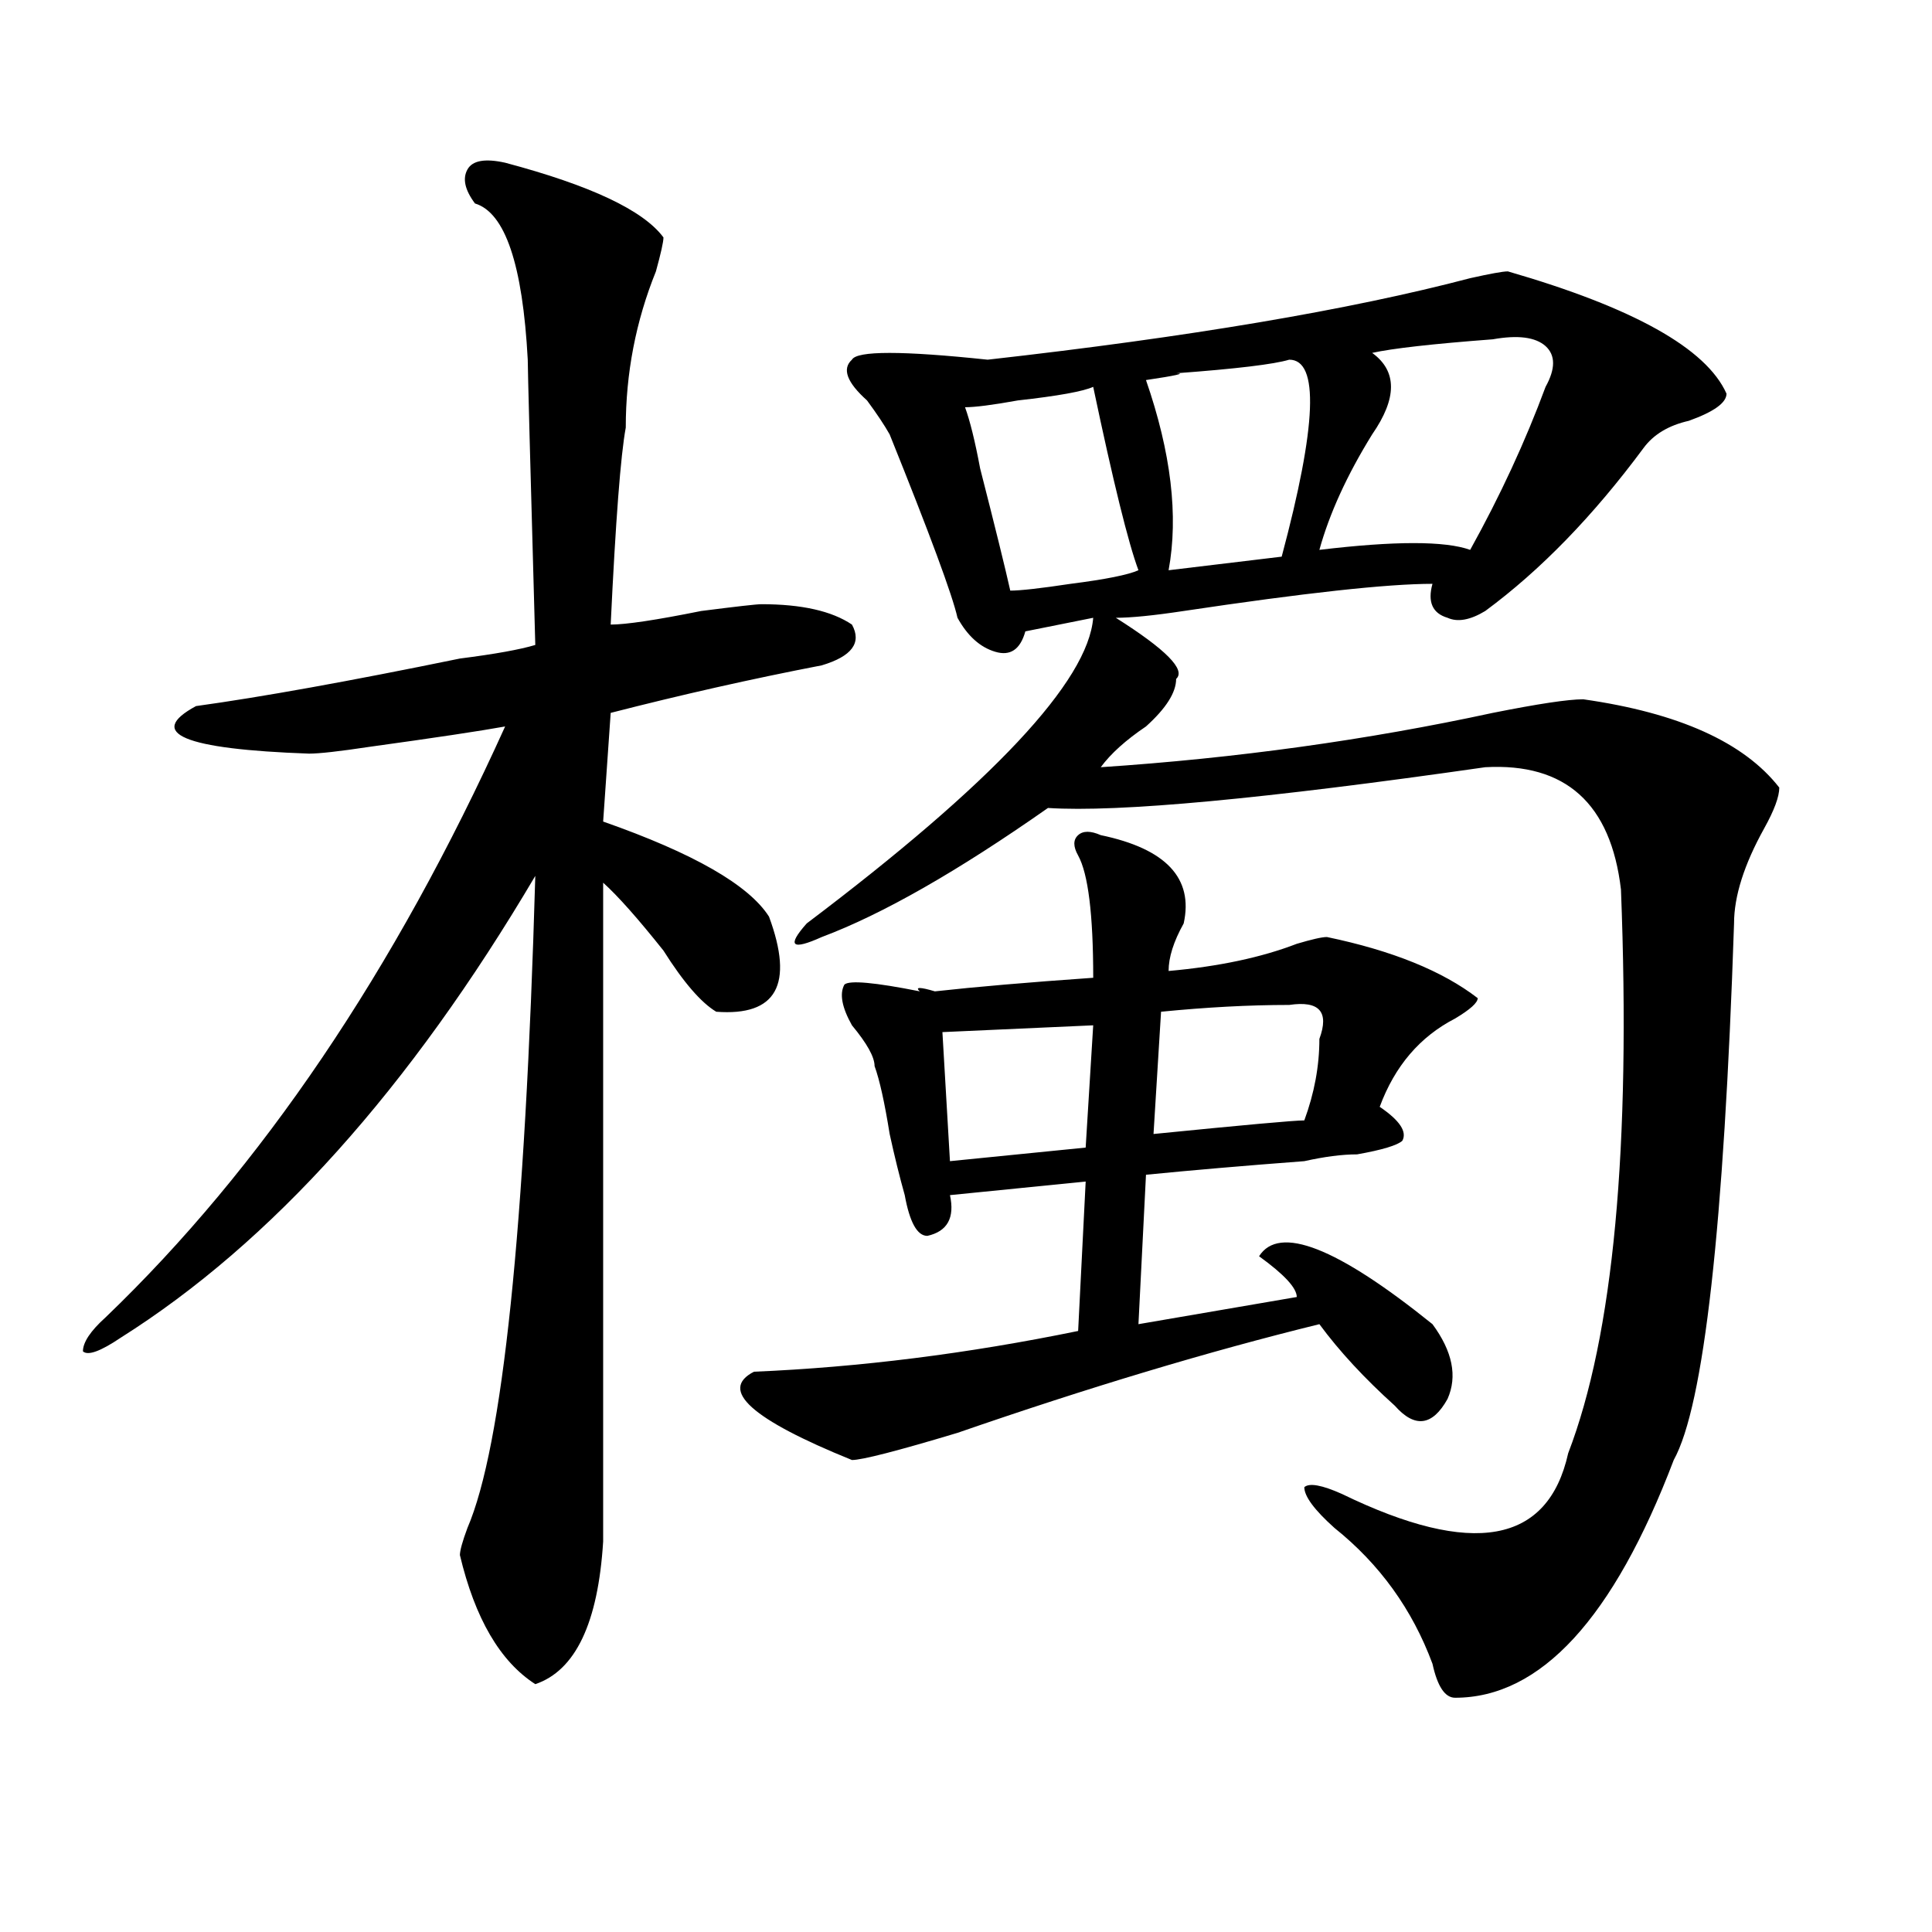
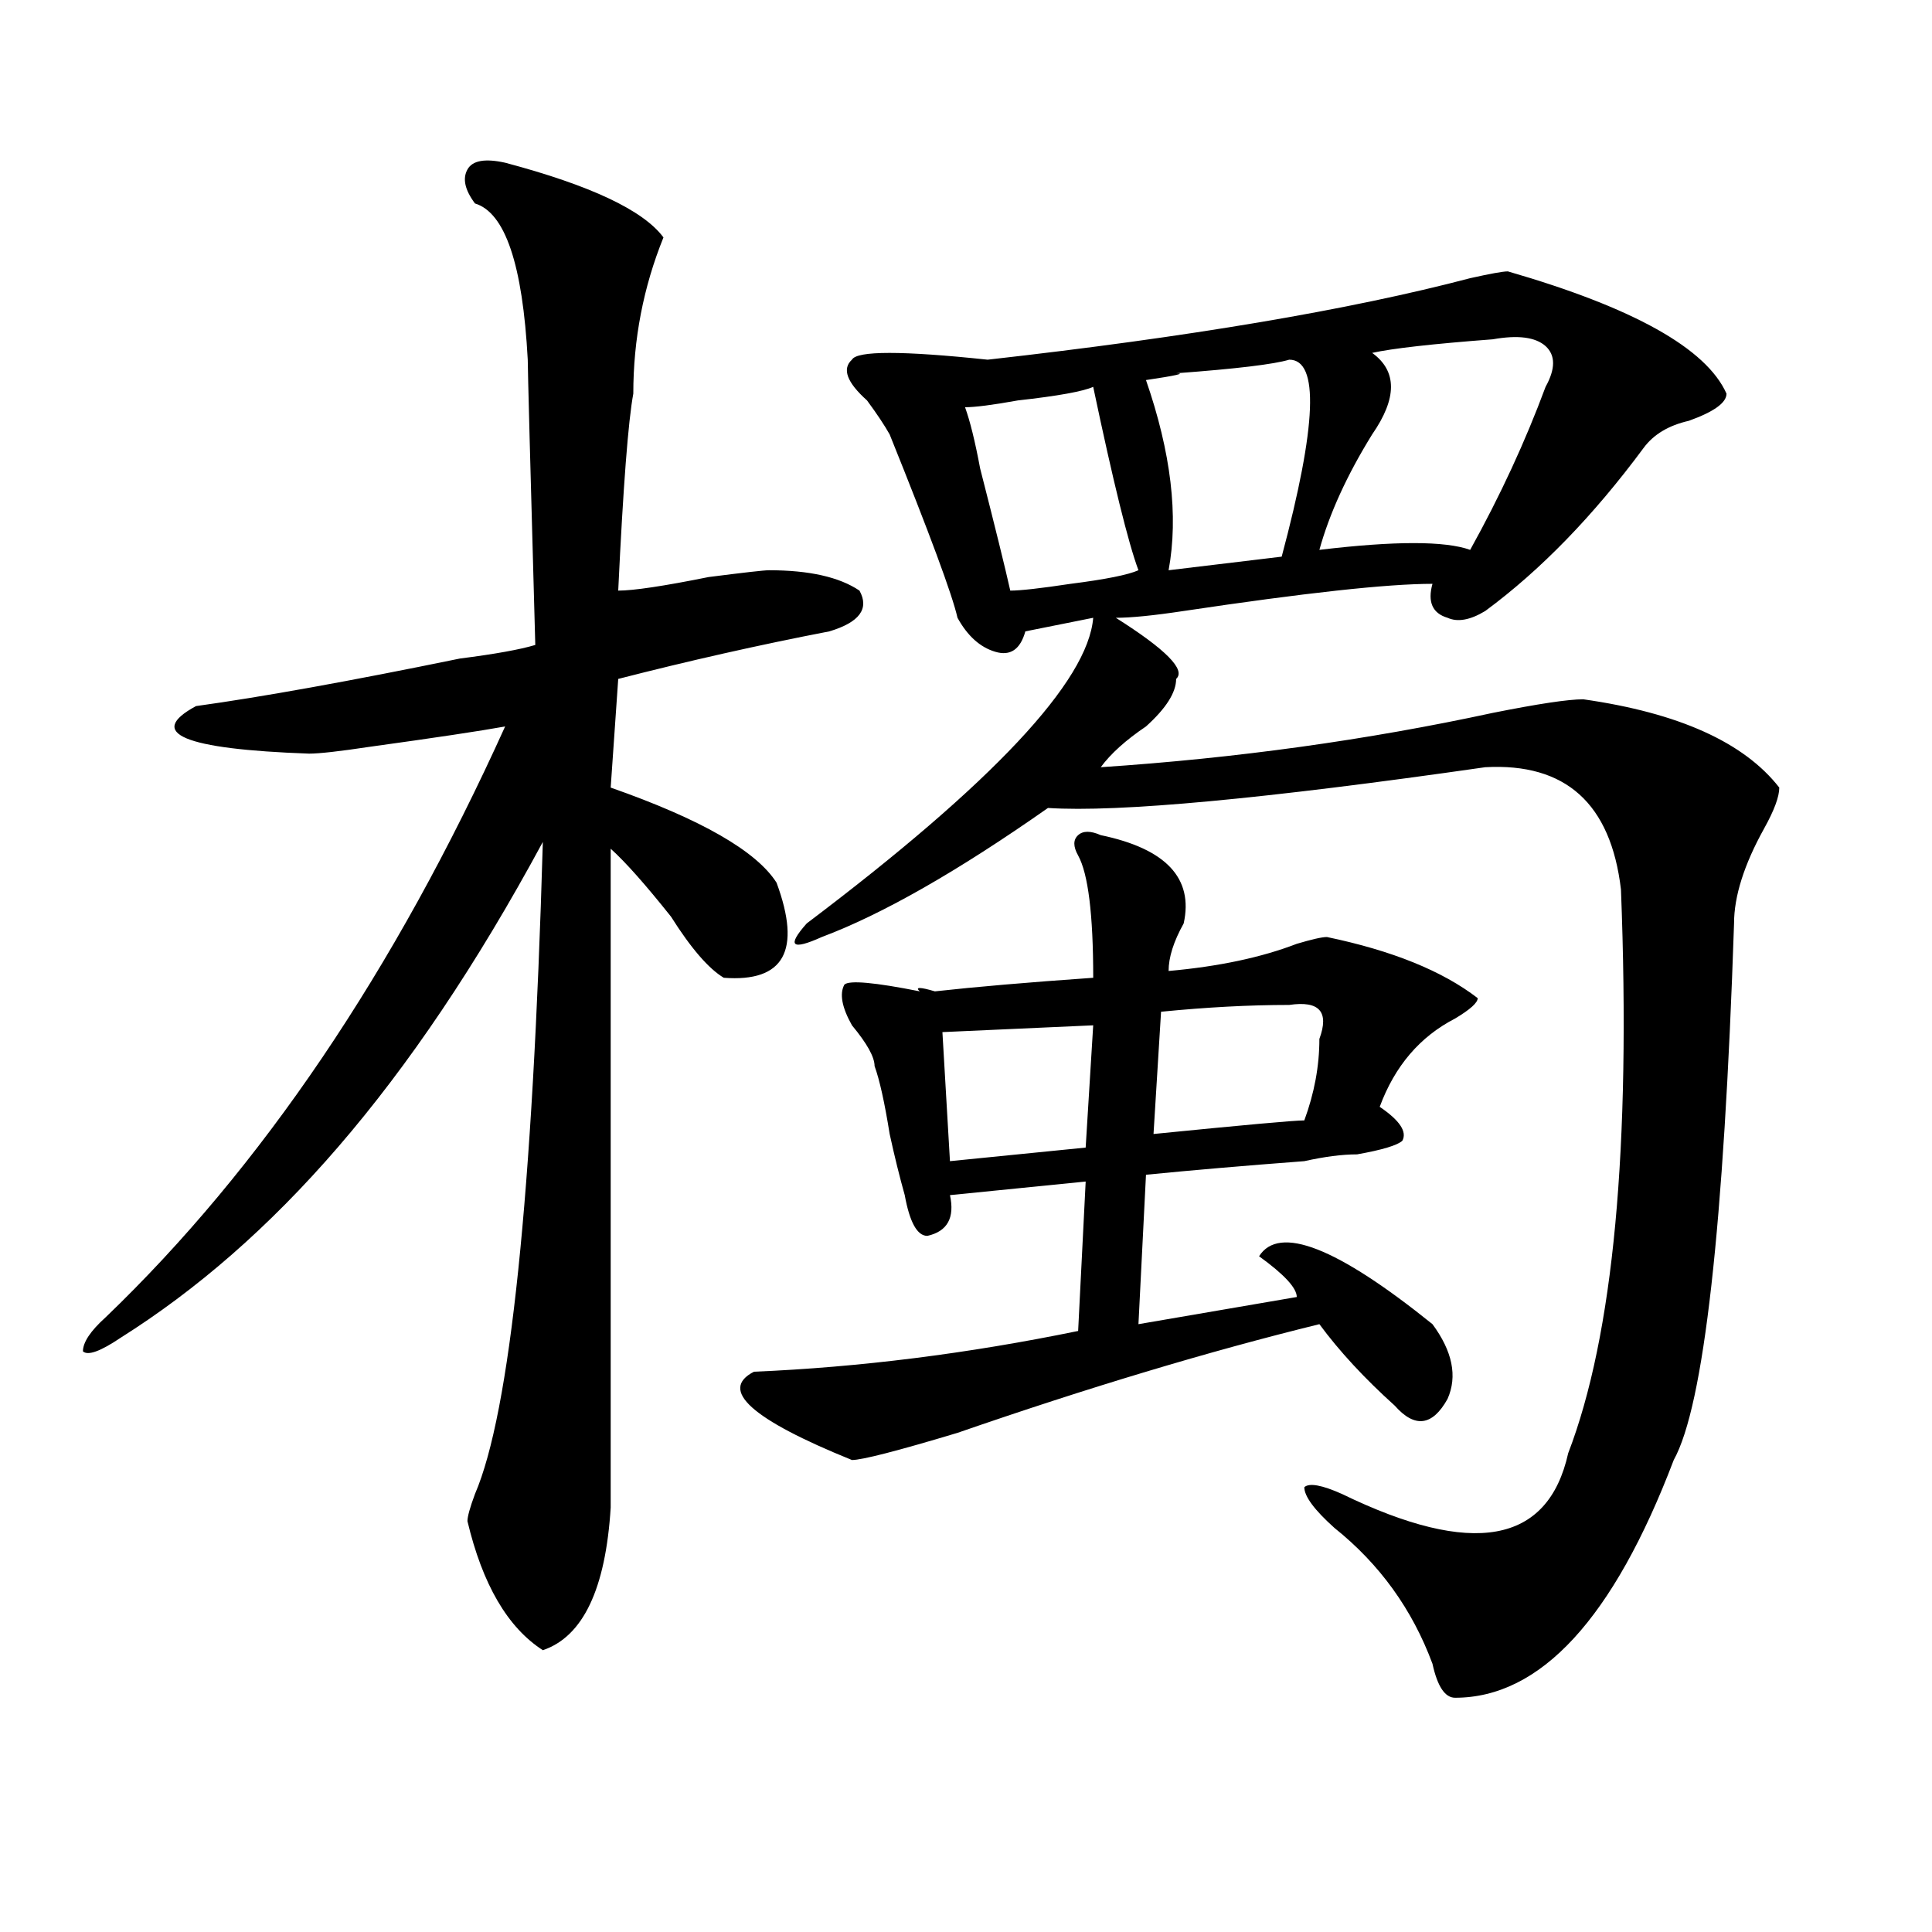
<svg xmlns="http://www.w3.org/2000/svg" version="1.1" id="图层_1" x="0px" y="0px" width="1000px" height="1000px" viewBox="0 0 1000 1000" enable-background="new 0 0 1000 1000" xml:space="preserve">
-   <path d="M261.458,84.219c44.206,11.755,71.523,24.609,81.949,38.672c0,2.362-1.342,8.239-3.902,17.578  c-10.427,25.817-15.609,52.734-15.609,80.859c-2.622,14.063-5.244,48.065-7.805,101.953c7.805,0,23.414-2.308,46.828-7.031  c18.17-2.308,28.597-3.516,31.219-3.516c20.792,0,36.402,3.516,46.828,10.547c5.183,9.394,0,16.425-15.609,21.094  c-36.463,7.031-72.864,15.271-109.266,24.609l-3.902,56.25c46.828,16.425,75.425,32.849,85.852,49.219  c12.988,35.156,3.902,51.581-27.316,49.219c-7.805-4.669-16.951-15.216-27.316-31.641c-13.049-16.37-23.414-28.125-31.219-35.156  v341.016c-2.622,42.188-14.329,66.797-35.121,73.828c-18.231-11.756-31.219-34.003-39.023-66.797c0-2.308,1.281-7.031,3.902-14.063  c18.17-42.188,29.877-154.688,35.121-337.5C212.008,563.552,140.485,643.203,62.438,692.422  c-10.427,7.031-16.951,9.394-19.512,7.031c0-4.669,3.902-10.547,11.707-17.578c80.608-77.344,149.57-179.297,206.824-305.859  c-13.049,2.362-36.463,5.878-70.242,10.547c-15.609,2.362-26.036,3.516-31.219,3.516c-65.059-2.308-84.571-10.547-58.535-24.609  c33.78-4.669,79.327-12.854,136.582-24.609c18.17-2.308,31.219-4.669,39.023-7.031c-2.622-93.714-3.902-142.933-3.902-147.656  c-2.622-49.219-11.707-76.136-27.316-80.859c-5.244-7.031-6.524-12.854-3.902-17.578C244.507,83.065,251.031,81.911,261.458,84.219z   M569.743,432.266c33.78,7.031,48.109,22.302,42.926,45.703c-5.244,9.394-7.805,17.578-7.805,24.609  c25.975-2.308,48.109-7.031,66.34-14.063c7.805-2.308,12.988-3.516,15.609-3.516c33.78,7.031,59.816,17.578,78.047,31.641  c0,2.362-3.902,5.878-11.707,10.547c-18.231,9.394-31.219,24.609-39.023,45.703c10.365,7.031,14.268,12.909,11.707,17.578  c-2.622,2.362-10.427,4.724-23.414,7.031c-7.805,0-16.951,1.208-27.316,3.516c-31.219,2.362-58.535,4.724-81.949,7.031  l-3.902,77.344l81.949-14.063c0-4.669-6.524-11.7-19.512-21.094c10.365-16.37,40.304-4.669,89.754,35.156  c10.365,14.063,12.988,26.972,7.805,38.672c-7.805,14.063-16.951,15.271-27.316,3.516c-15.609-14.063-28.658-28.125-39.023-42.188  c-57.255,14.063-119.692,32.849-187.313,56.25c-31.219,9.394-49.45,14.063-54.633,14.063c-52.072-21.094-68.962-36.31-50.73-45.703  c54.633-2.308,110.546-9.339,167.801-21.094l3.902-77.344l-70.242,7.031c2.561,11.755-1.342,18.786-11.707,21.094  c-5.244,0-9.146-7.031-11.707-21.094c-2.622-9.339-5.244-19.886-7.805-31.641c-2.622-16.37-5.244-28.125-7.805-35.156  c0-4.669-3.902-11.7-11.707-21.094c-5.244-9.339-6.524-16.37-3.902-21.094c2.561-2.308,15.609-1.153,39.023,3.516  c-2.622-2.308,0-2.308,7.805,0c20.792-2.308,48.109-4.669,81.949-7.031c0-32.794-2.622-53.888-7.805-63.281  c-2.622-4.669-2.622-8.185,0-10.547C560.596,429.958,564.499,429.958,569.743,432.266z M780.469,140.469  c64.998,18.786,102.741,39.88,113.168,63.281c0,4.724-6.524,9.394-19.512,14.063c-10.427,2.362-18.231,7.031-23.414,14.063  c-26.036,35.156-53.352,63.281-81.949,84.375c-7.805,4.724-14.329,5.878-19.512,3.516c-7.805-2.308-10.427-8.185-7.805-17.578  c-23.414,0-66.34,4.724-128.777,14.063c-15.609,2.362-27.316,3.516-35.121,3.516c25.975,16.425,36.402,26.972,31.219,31.641  c0,7.031-5.244,15.271-15.609,24.609c-10.427,7.031-18.231,14.063-23.414,21.094c70.242-4.669,137.863-14.063,202.922-28.125  c23.414-4.669,39.023-7.031,46.828-7.031c49.389,7.031,83.23,22.302,101.461,45.703c0,4.724-2.622,11.755-7.805,21.094  c-10.427,18.786-15.609,35.156-15.609,49.219c-5.244,157.05-15.609,249.609-31.219,277.734  c-31.219,82.013-68.962,123.047-113.168,123.047c-5.244,0-9.146-5.878-11.707-17.578c-10.427-28.125-27.316-51.581-50.73-70.313  c-10.427-9.339-15.609-16.37-15.609-21.094c2.561-2.308,9.085-1.153,19.512,3.516c67.62,32.849,106.644,25.817,117.07-21.094  c23.414-60.919,32.499-158.203,27.316-291.797c-5.244-44.495-28.658-65.589-70.242-63.281  c-114.51,16.425-189.934,23.456-226.336,21.094C495.598,451.052,456.575,473.3,425.356,485c-15.609,7.031-18.231,4.724-7.805-7.031  c96.217-72.62,145.667-125.354,148.289-158.203l-35.121,7.031c-2.622,9.394-7.805,12.909-15.609,10.547  c-7.805-2.308-14.329-8.185-19.512-17.578c-2.622-11.7-14.329-43.341-35.121-94.922c-2.622-4.669-6.524-10.547-11.707-17.578  c-10.427-9.339-13.049-16.37-7.805-21.094c2.561-4.669,25.975-4.669,70.242,0c104.022-11.7,187.313-25.763,249.75-42.188  C771.323,141.677,777.847,140.469,780.469,140.469z M565.84,530.703l-78.047,3.516l3.902,66.797l70.242-7.031L565.84,530.703z   M565.84,200.234c-5.244,2.362-18.231,4.724-39.023,7.031c-13.049,2.362-22.134,3.516-27.316,3.516  c2.561,7.031,5.183,17.578,7.805,31.641c7.805,30.487,12.988,51.581,15.609,63.281c5.183,0,15.609-1.153,31.219-3.516  c18.17-2.308,29.877-4.669,35.121-7.031C584.01,281.094,576.206,249.453,565.84,200.234z M667.301,186.172  c-7.805,2.362-27.316,4.724-58.535,7.031c5.183,0,0,1.208-15.609,3.516c12.988,37.519,16.89,70.313,11.707,98.438l58.535-7.031  C681.569,220.175,682.911,186.172,667.301,186.172z M667.301,520.156c-20.853,0-42.926,1.208-66.34,3.516l-3.902,63.281  c46.828-4.669,72.803-7.031,78.047-7.031c5.183-14.063,7.805-28.125,7.805-42.188C688.094,523.672,682.911,517.849,667.301,520.156z   M772.665,175.625c-31.219,2.362-52.072,4.724-62.438,7.031c12.988,9.394,12.988,23.456,0,42.188  c-13.049,21.094-22.134,41.034-27.316,59.766c39.023-4.669,64.998-4.669,78.047,0c15.609-28.125,28.597-56.25,39.023-84.375  c5.183-9.339,5.183-16.37,0-21.094C794.737,174.472,785.652,173.317,772.665,175.625z" />
+   <path d="M261.458,84.219c44.206,11.755,71.523,24.609,81.949,38.672c-10.427,25.817-15.609,52.734-15.609,80.859c-2.622,14.063-5.244,48.065-7.805,101.953c7.805,0,23.414-2.308,46.828-7.031  c18.17-2.308,28.597-3.516,31.219-3.516c20.792,0,36.402,3.516,46.828,10.547c5.183,9.394,0,16.425-15.609,21.094  c-36.463,7.031-72.864,15.271-109.266,24.609l-3.902,56.25c46.828,16.425,75.425,32.849,85.852,49.219  c12.988,35.156,3.902,51.581-27.316,49.219c-7.805-4.669-16.951-15.216-27.316-31.641c-13.049-16.37-23.414-28.125-31.219-35.156  v341.016c-2.622,42.188-14.329,66.797-35.121,73.828c-18.231-11.756-31.219-34.003-39.023-66.797c0-2.308,1.281-7.031,3.902-14.063  c18.17-42.188,29.877-154.688,35.121-337.5C212.008,563.552,140.485,643.203,62.438,692.422  c-10.427,7.031-16.951,9.394-19.512,7.031c0-4.669,3.902-10.547,11.707-17.578c80.608-77.344,149.57-179.297,206.824-305.859  c-13.049,2.362-36.463,5.878-70.242,10.547c-15.609,2.362-26.036,3.516-31.219,3.516c-65.059-2.308-84.571-10.547-58.535-24.609  c33.78-4.669,79.327-12.854,136.582-24.609c18.17-2.308,31.219-4.669,39.023-7.031c-2.622-93.714-3.902-142.933-3.902-147.656  c-2.622-49.219-11.707-76.136-27.316-80.859c-5.244-7.031-6.524-12.854-3.902-17.578C244.507,83.065,251.031,81.911,261.458,84.219z   M569.743,432.266c33.78,7.031,48.109,22.302,42.926,45.703c-5.244,9.394-7.805,17.578-7.805,24.609  c25.975-2.308,48.109-7.031,66.34-14.063c7.805-2.308,12.988-3.516,15.609-3.516c33.78,7.031,59.816,17.578,78.047,31.641  c0,2.362-3.902,5.878-11.707,10.547c-18.231,9.394-31.219,24.609-39.023,45.703c10.365,7.031,14.268,12.909,11.707,17.578  c-2.622,2.362-10.427,4.724-23.414,7.031c-7.805,0-16.951,1.208-27.316,3.516c-31.219,2.362-58.535,4.724-81.949,7.031  l-3.902,77.344l81.949-14.063c0-4.669-6.524-11.7-19.512-21.094c10.365-16.37,40.304-4.669,89.754,35.156  c10.365,14.063,12.988,26.972,7.805,38.672c-7.805,14.063-16.951,15.271-27.316,3.516c-15.609-14.063-28.658-28.125-39.023-42.188  c-57.255,14.063-119.692,32.849-187.313,56.25c-31.219,9.394-49.45,14.063-54.633,14.063c-52.072-21.094-68.962-36.31-50.73-45.703  c54.633-2.308,110.546-9.339,167.801-21.094l3.902-77.344l-70.242,7.031c2.561,11.755-1.342,18.786-11.707,21.094  c-5.244,0-9.146-7.031-11.707-21.094c-2.622-9.339-5.244-19.886-7.805-31.641c-2.622-16.37-5.244-28.125-7.805-35.156  c0-4.669-3.902-11.7-11.707-21.094c-5.244-9.339-6.524-16.37-3.902-21.094c2.561-2.308,15.609-1.153,39.023,3.516  c-2.622-2.308,0-2.308,7.805,0c20.792-2.308,48.109-4.669,81.949-7.031c0-32.794-2.622-53.888-7.805-63.281  c-2.622-4.669-2.622-8.185,0-10.547C560.596,429.958,564.499,429.958,569.743,432.266z M780.469,140.469  c64.998,18.786,102.741,39.88,113.168,63.281c0,4.724-6.524,9.394-19.512,14.063c-10.427,2.362-18.231,7.031-23.414,14.063  c-26.036,35.156-53.352,63.281-81.949,84.375c-7.805,4.724-14.329,5.878-19.512,3.516c-7.805-2.308-10.427-8.185-7.805-17.578  c-23.414,0-66.34,4.724-128.777,14.063c-15.609,2.362-27.316,3.516-35.121,3.516c25.975,16.425,36.402,26.972,31.219,31.641  c0,7.031-5.244,15.271-15.609,24.609c-10.427,7.031-18.231,14.063-23.414,21.094c70.242-4.669,137.863-14.063,202.922-28.125  c23.414-4.669,39.023-7.031,46.828-7.031c49.389,7.031,83.23,22.302,101.461,45.703c0,4.724-2.622,11.755-7.805,21.094  c-10.427,18.786-15.609,35.156-15.609,49.219c-5.244,157.05-15.609,249.609-31.219,277.734  c-31.219,82.013-68.962,123.047-113.168,123.047c-5.244,0-9.146-5.878-11.707-17.578c-10.427-28.125-27.316-51.581-50.73-70.313  c-10.427-9.339-15.609-16.37-15.609-21.094c2.561-2.308,9.085-1.153,19.512,3.516c67.62,32.849,106.644,25.817,117.07-21.094  c23.414-60.919,32.499-158.203,27.316-291.797c-5.244-44.495-28.658-65.589-70.242-63.281  c-114.51,16.425-189.934,23.456-226.336,21.094C495.598,451.052,456.575,473.3,425.356,485c-15.609,7.031-18.231,4.724-7.805-7.031  c96.217-72.62,145.667-125.354,148.289-158.203l-35.121,7.031c-2.622,9.394-7.805,12.909-15.609,10.547  c-7.805-2.308-14.329-8.185-19.512-17.578c-2.622-11.7-14.329-43.341-35.121-94.922c-2.622-4.669-6.524-10.547-11.707-17.578  c-10.427-9.339-13.049-16.37-7.805-21.094c2.561-4.669,25.975-4.669,70.242,0c104.022-11.7,187.313-25.763,249.75-42.188  C771.323,141.677,777.847,140.469,780.469,140.469z M565.84,530.703l-78.047,3.516l3.902,66.797l70.242-7.031L565.84,530.703z   M565.84,200.234c-5.244,2.362-18.231,4.724-39.023,7.031c-13.049,2.362-22.134,3.516-27.316,3.516  c2.561,7.031,5.183,17.578,7.805,31.641c7.805,30.487,12.988,51.581,15.609,63.281c5.183,0,15.609-1.153,31.219-3.516  c18.17-2.308,29.877-4.669,35.121-7.031C584.01,281.094,576.206,249.453,565.84,200.234z M667.301,186.172  c-7.805,2.362-27.316,4.724-58.535,7.031c5.183,0,0,1.208-15.609,3.516c12.988,37.519,16.89,70.313,11.707,98.438l58.535-7.031  C681.569,220.175,682.911,186.172,667.301,186.172z M667.301,520.156c-20.853,0-42.926,1.208-66.34,3.516l-3.902,63.281  c46.828-4.669,72.803-7.031,78.047-7.031c5.183-14.063,7.805-28.125,7.805-42.188C688.094,523.672,682.911,517.849,667.301,520.156z   M772.665,175.625c-31.219,2.362-52.072,4.724-62.438,7.031c12.988,9.394,12.988,23.456,0,42.188  c-13.049,21.094-22.134,41.034-27.316,59.766c39.023-4.669,64.998-4.669,78.047,0c15.609-28.125,28.597-56.25,39.023-84.375  c5.183-9.339,5.183-16.37,0-21.094C794.737,174.472,785.652,173.317,772.665,175.625z" />
</svg>